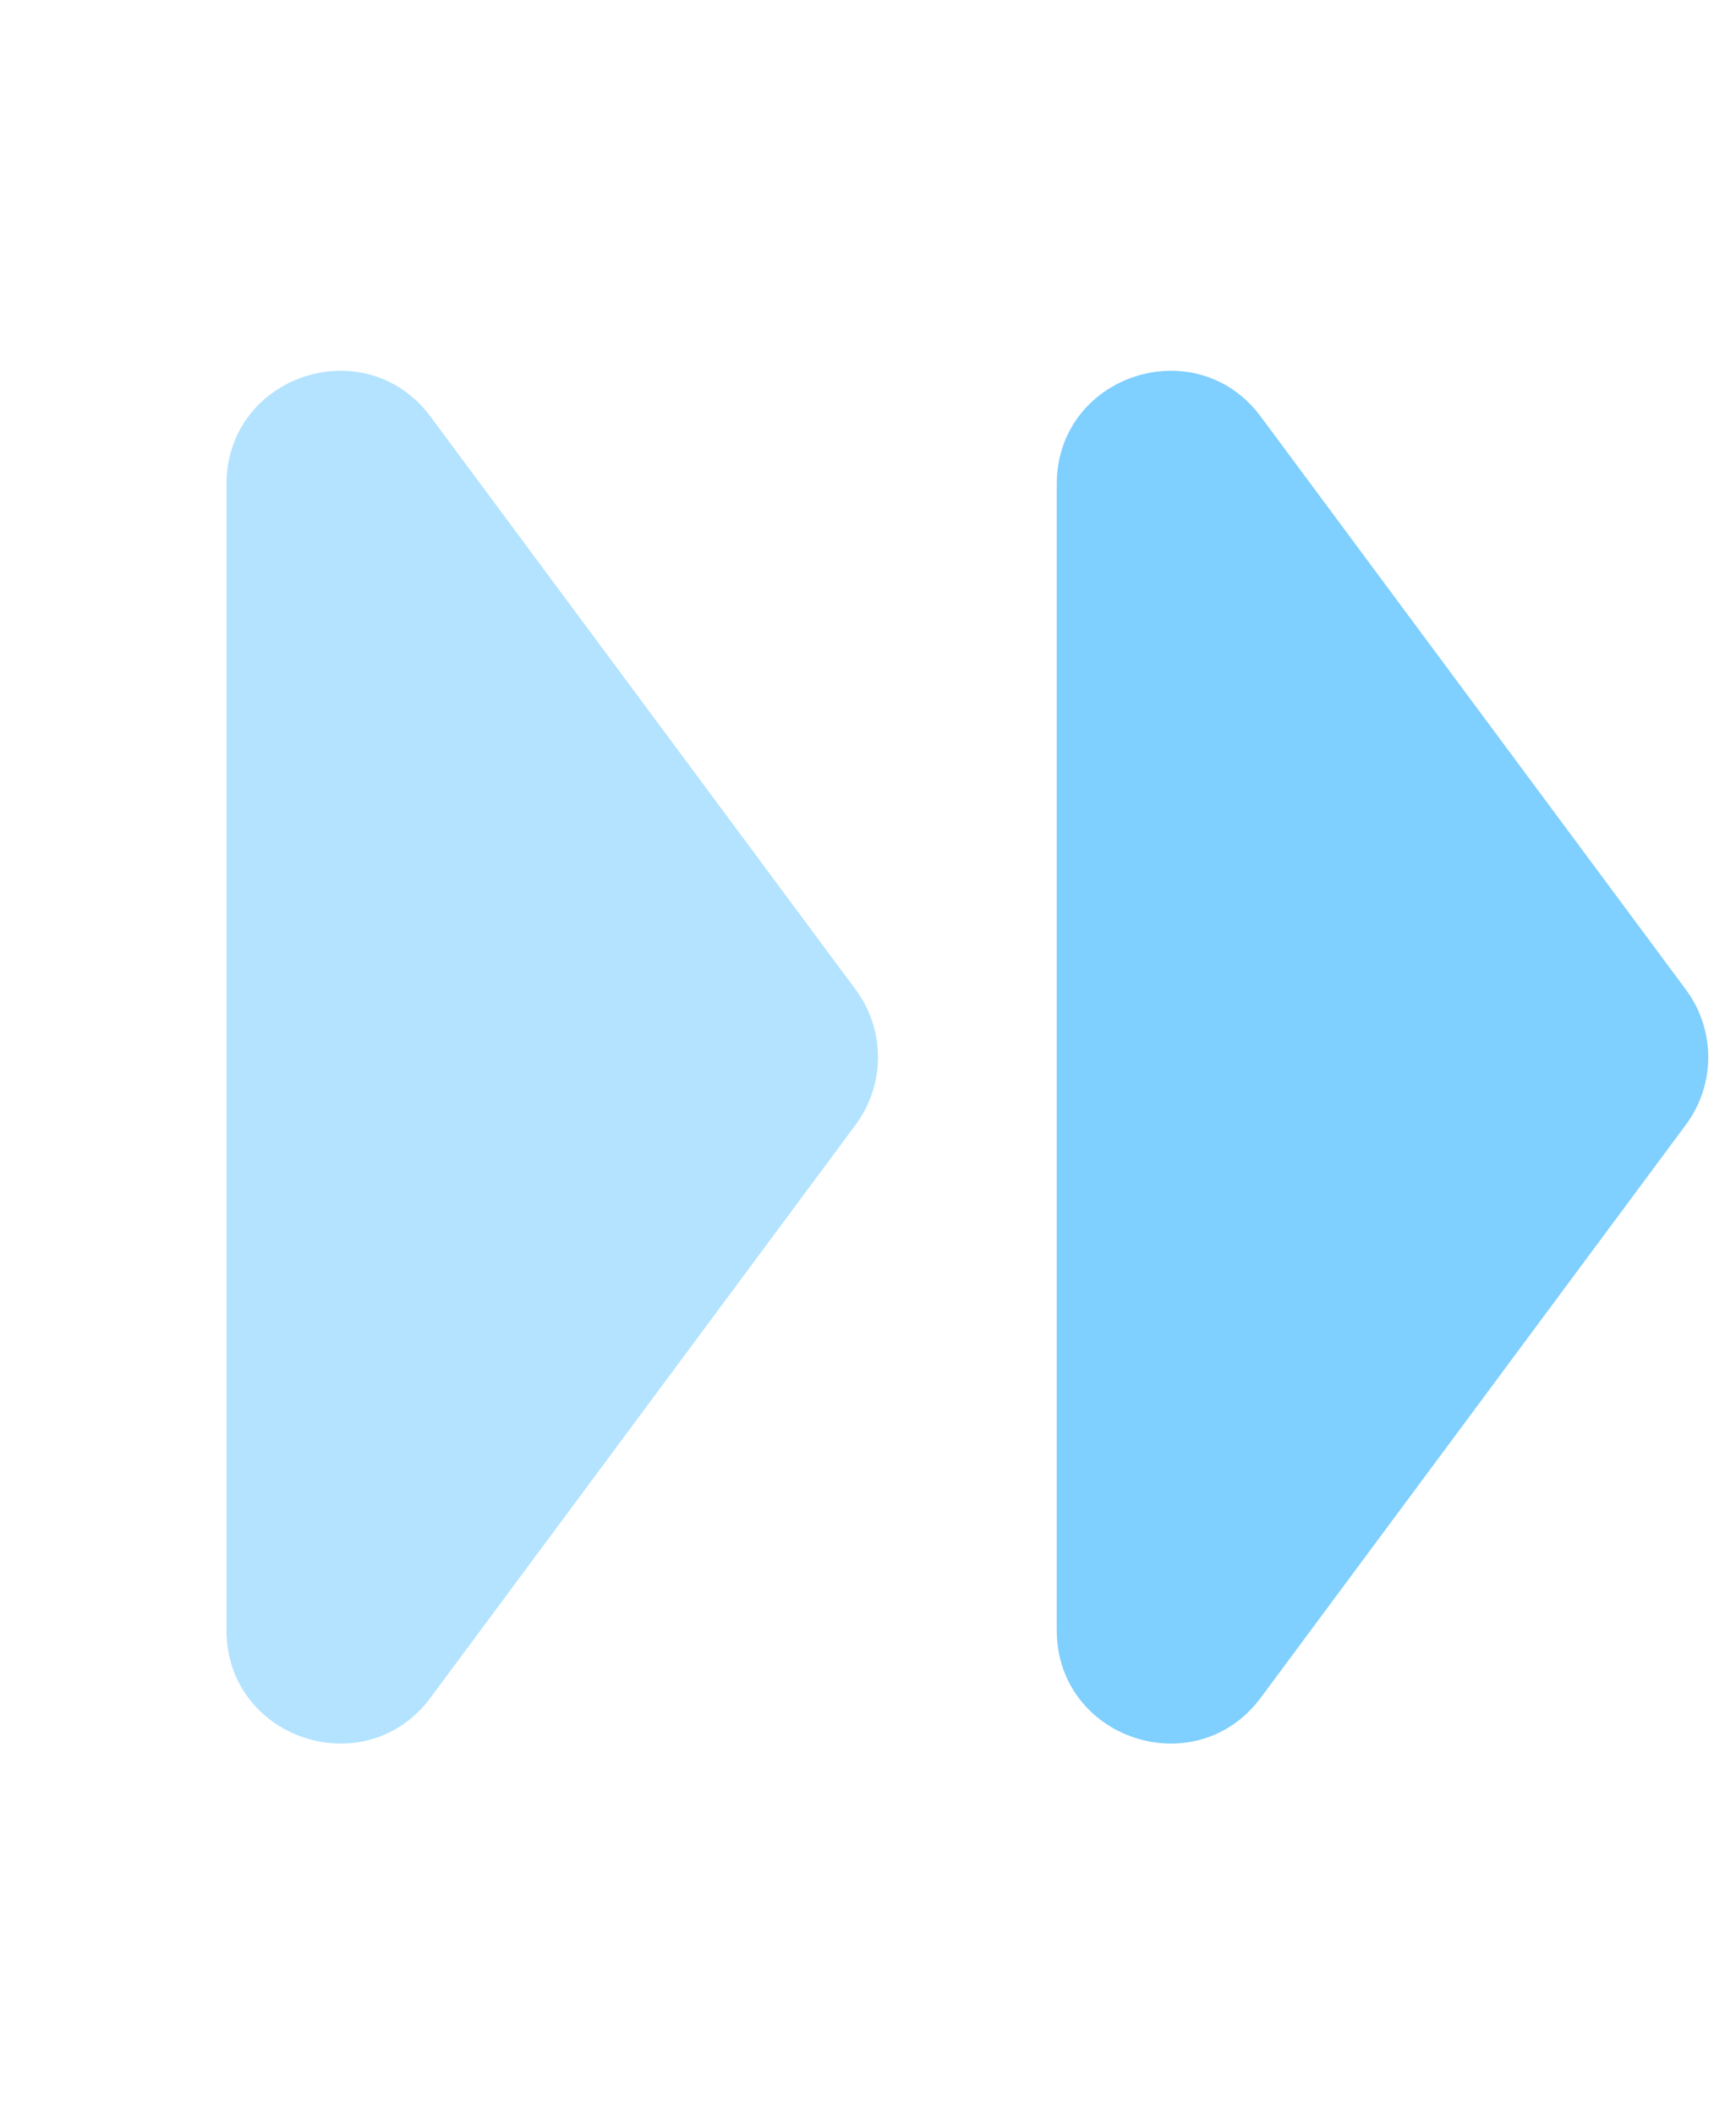
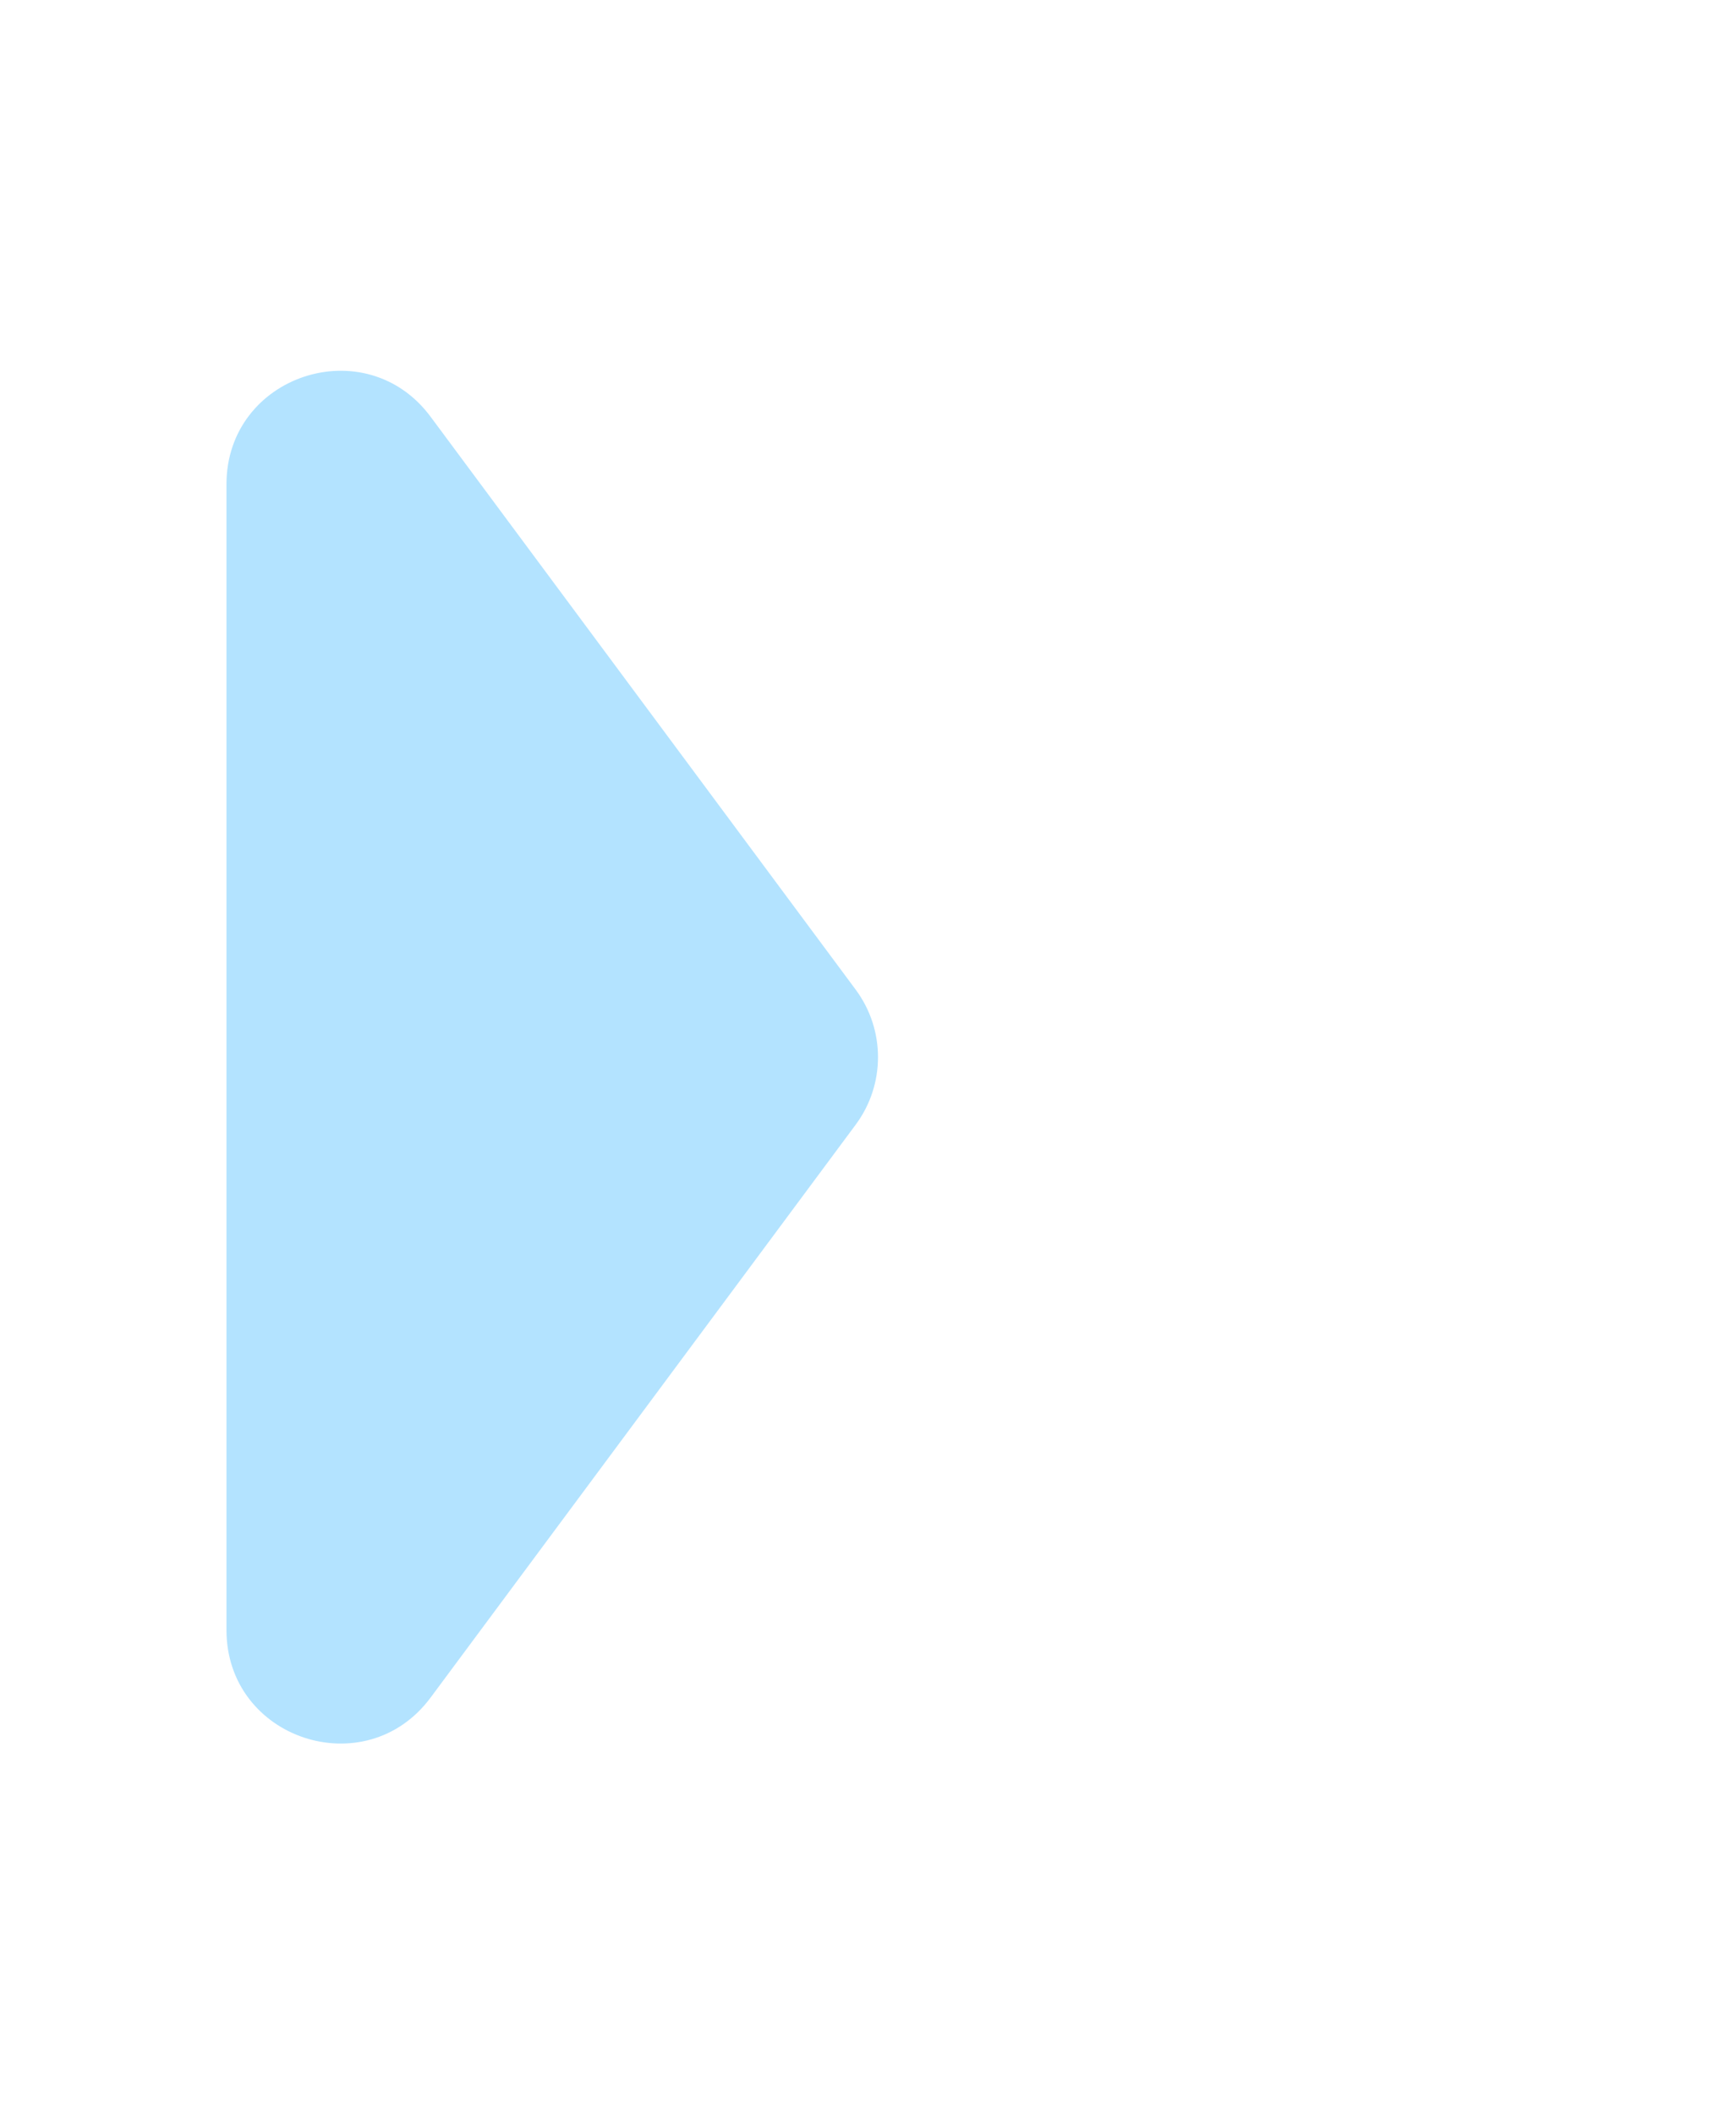
<svg xmlns="http://www.w3.org/2000/svg" width="46" height="56" viewBox="0 0 46 56" fill="none">
-   <path d="M44.673 26.212C45.462 27.274 45.462 28.726 44.673 29.788L33.41 44.962C31.687 47.283 28.001 46.065 28.001 43.174L28.001 12.826C28.001 9.935 31.687 8.717 33.41 11.038L44.673 26.212Z" fill="#00A1FF" fill-opacity="0.5" />
  <path d="M22.674 26.212C23.462 27.274 23.462 28.726 22.674 29.788L11.41 44.962C9.687 47.283 6.001 46.065 6.001 43.174L6.001 12.826C6.001 9.935 9.687 8.717 11.41 11.038L22.674 26.212Z" fill="#00A1FF" fill-opacity="0.3" />
</svg>